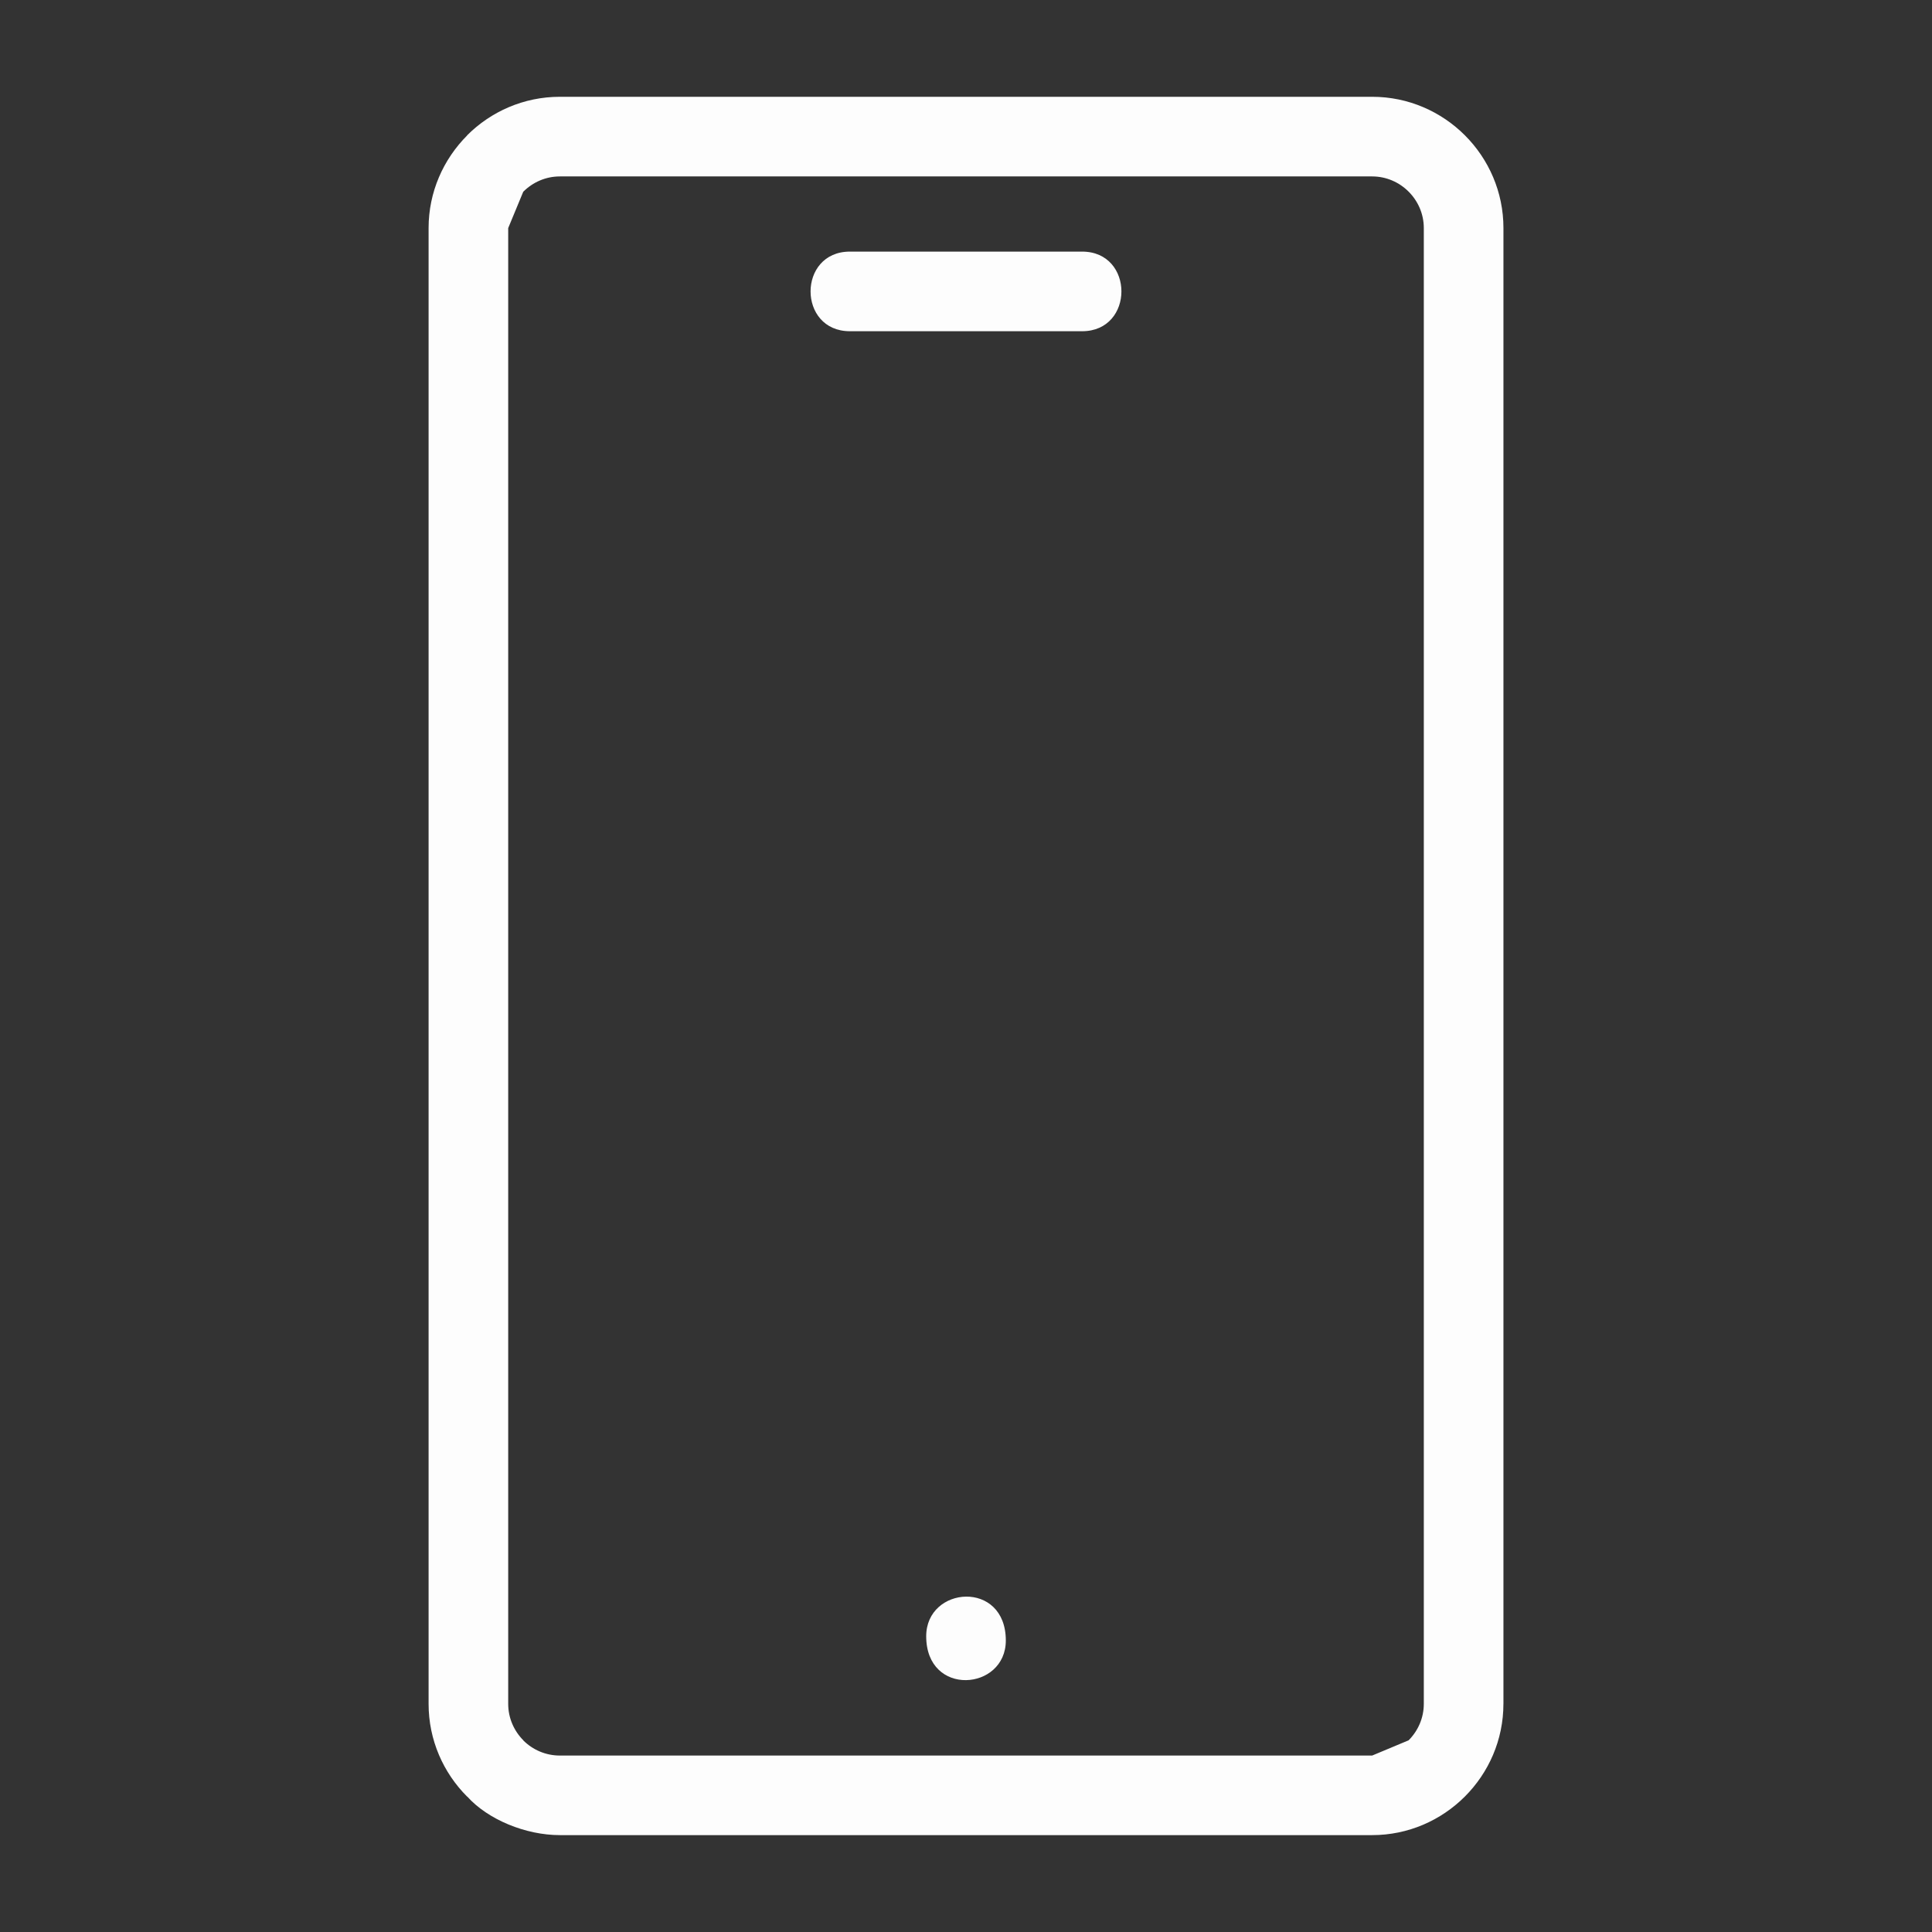
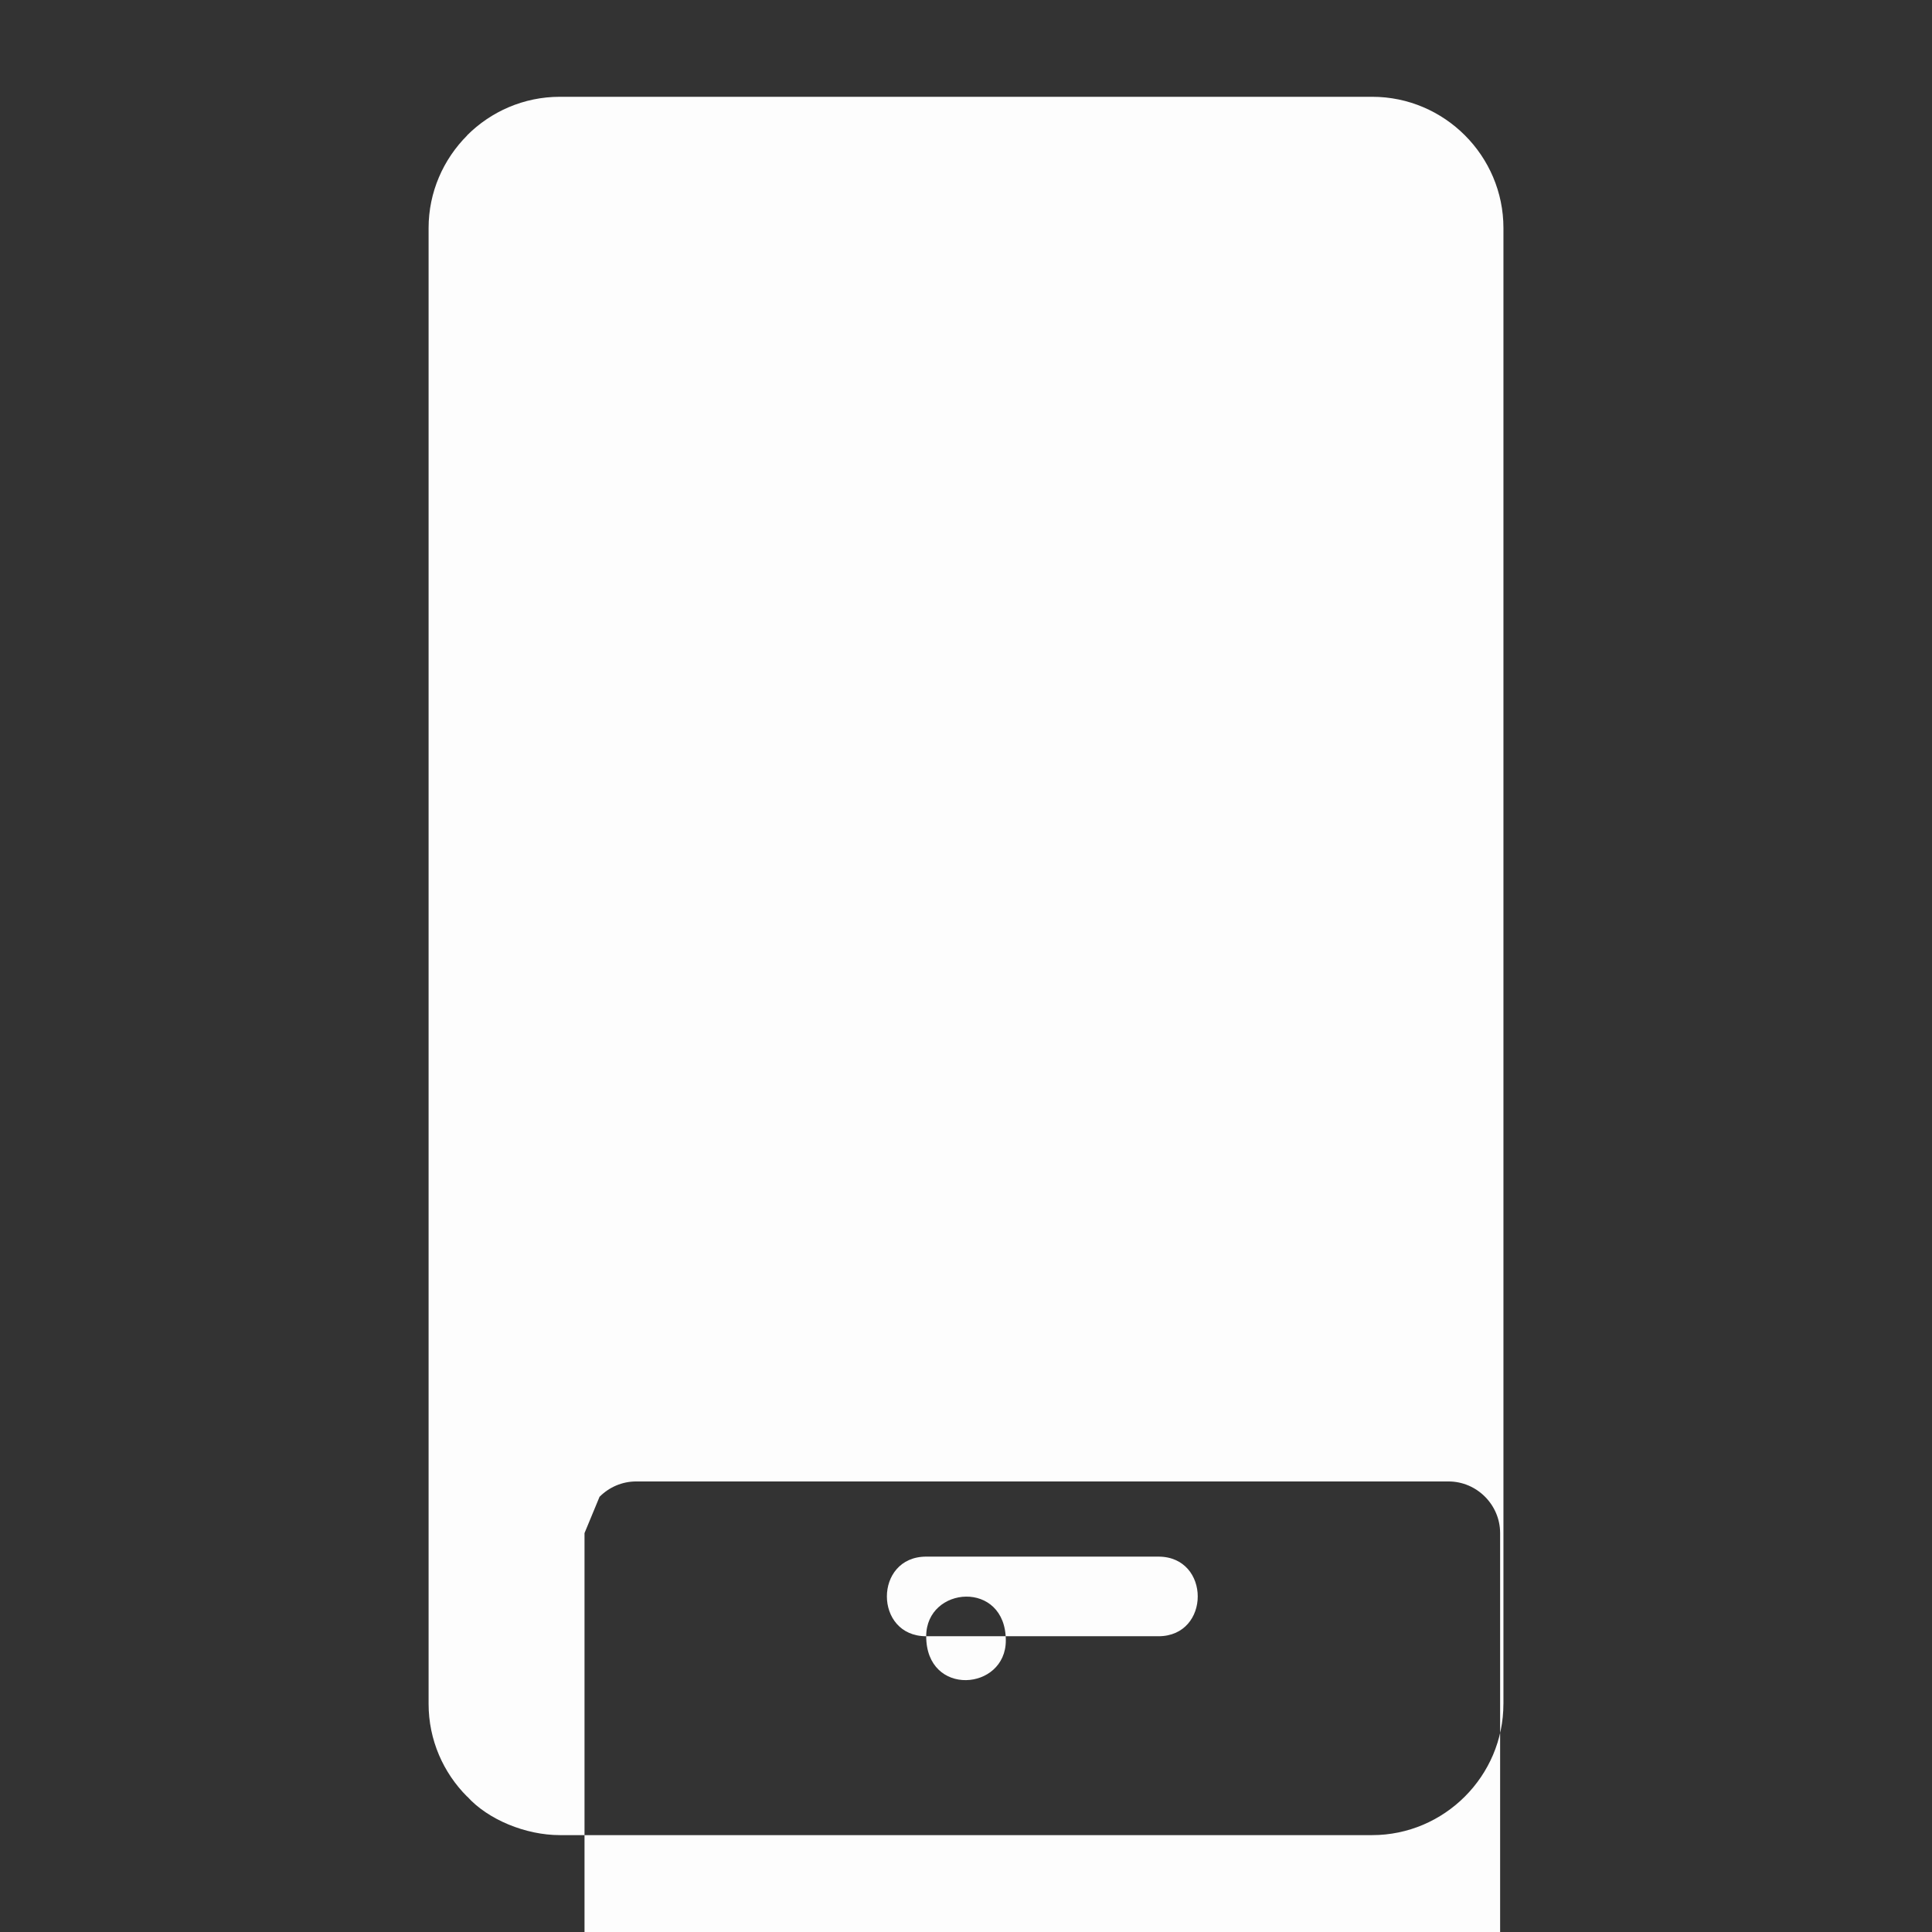
<svg xmlns="http://www.w3.org/2000/svg" width="1200pt" height="1200pt" version="1.1" viewBox="0 0 1200 1200">
  <rect x="0" y="0" width="1200" height="1200" fill="#333333" stroke="none" />
-   <path d="m933.8 1058.3c0 44.867-36.742 81.527-81.527 81.527h-504.54c-21.227 0-44.641-9.625-57.551-23.977l-0.047 0.047c-14.762-14.762-23.93-35.16-23.93-57.602v-916.65c0-22.355 9.18-42.73 23.988-57.551l-0.047-0.047c14.762-14.762 35.16-23.93 57.602-23.93h504.54c44.879 0 81.527 36.66 81.527 81.527v916.66zm-358.52-42c0 37.871 49.453 33.938 49.453 2.652-0.004-37.871-49.453-33.938-49.453-2.652zm-47.402-810.57h144.24c32.555 0 32.555-49.453 0-49.453h-144.24c-32.555 0-32.555 49.453 0 49.453zm347.03 875.21c5.82-5.82 9.445-13.848 9.445-22.645v-916.64c0-17.594-14.484-32.074-32.074-32.074h-504.54c-8.797 0-16.824 3.625-22.645 9.434l-0.047-0.047-9.395 22.691v916.66c0 8.797 3.625 16.824 9.434 22.645l-0.047 0.047c5.82 5.797 13.859 9.395 22.691 9.395h504.54z" fill="#fdfdfd" fill-rule="evenodd" />
+   <path d="m933.8 1058.3c0 44.867-36.742 81.527-81.527 81.527h-504.54c-21.227 0-44.641-9.625-57.551-23.977l-0.047 0.047c-14.762-14.762-23.93-35.16-23.93-57.602v-916.65c0-22.355 9.18-42.73 23.988-57.551l-0.047-0.047c14.762-14.762 35.16-23.93 57.602-23.93h504.54c44.879 0 81.527 36.66 81.527 81.527v916.66zm-358.52-42c0 37.871 49.453 33.938 49.453 2.652-0.004-37.871-49.453-33.938-49.453-2.652zh144.24c32.555 0 32.555-49.453 0-49.453h-144.24c-32.555 0-32.555 49.453 0 49.453zm347.03 875.21c5.82-5.82 9.445-13.848 9.445-22.645v-916.64c0-17.594-14.484-32.074-32.074-32.074h-504.54c-8.797 0-16.824 3.625-22.645 9.434l-0.047-0.047-9.395 22.691v916.66c0 8.797 3.625 16.824 9.434 22.645l-0.047 0.047c5.82 5.797 13.859 9.395 22.691 9.395h504.54z" fill="#fdfdfd" fill-rule="evenodd" />
</svg>